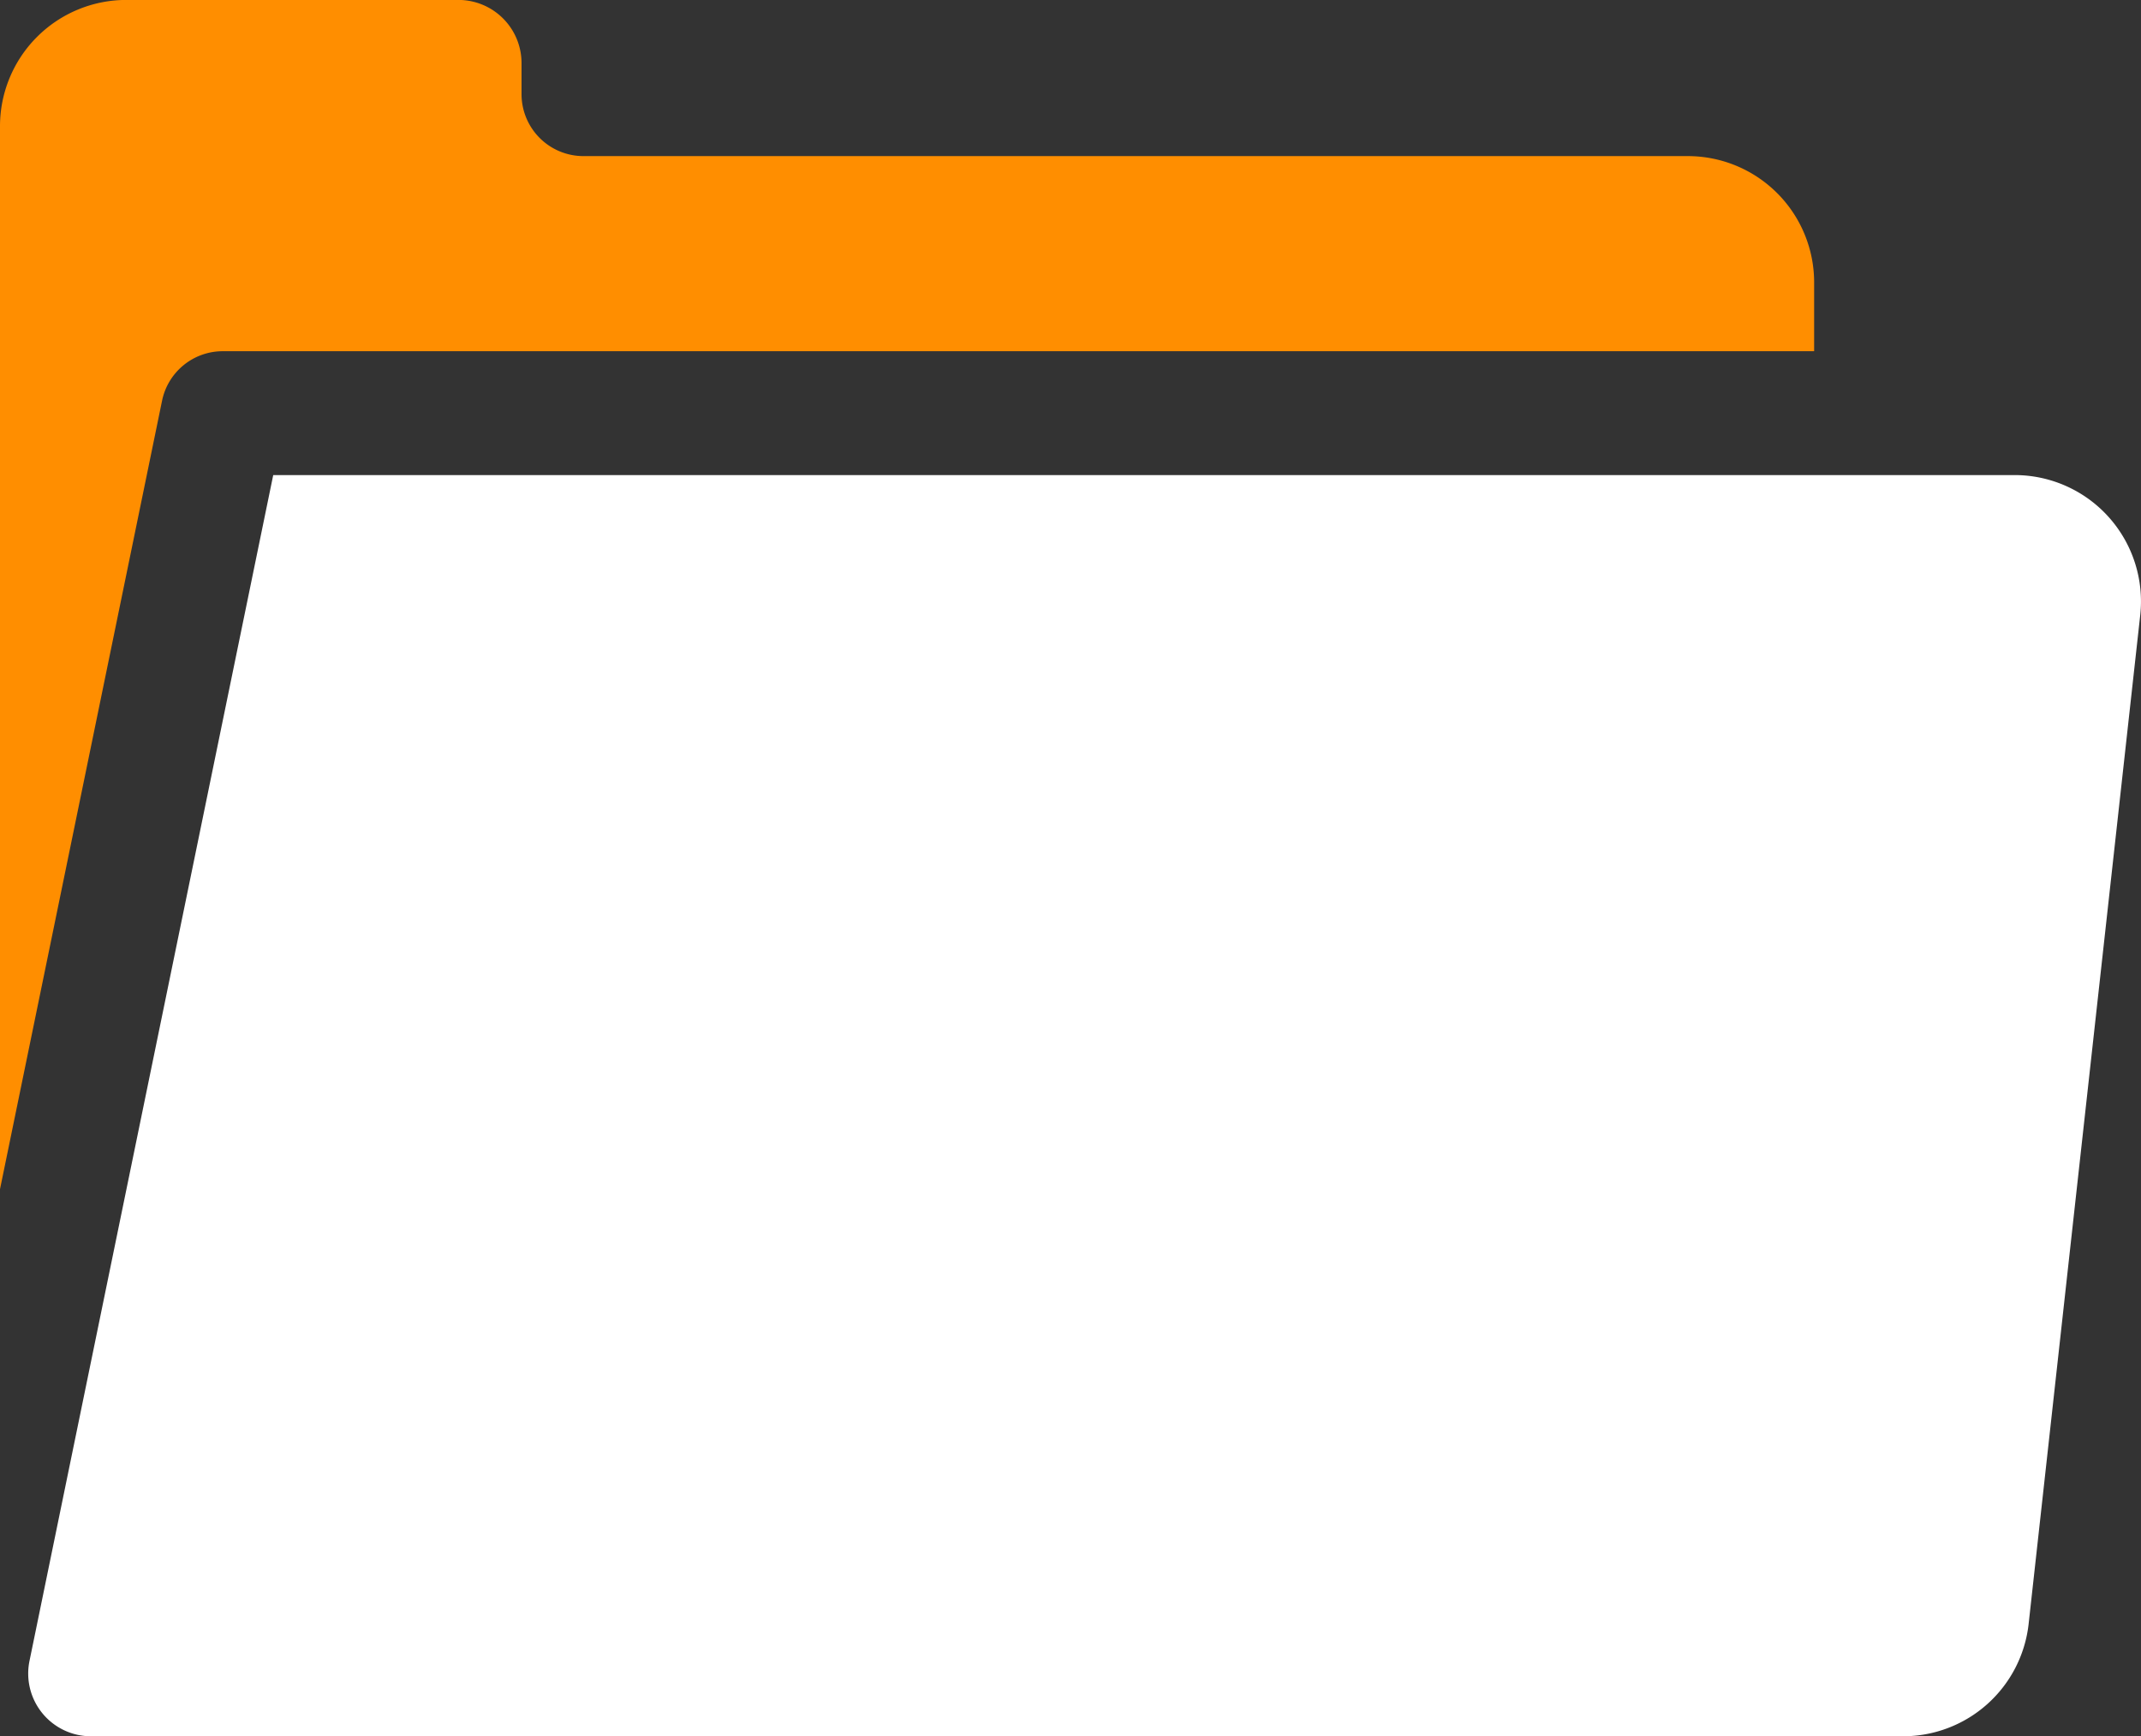
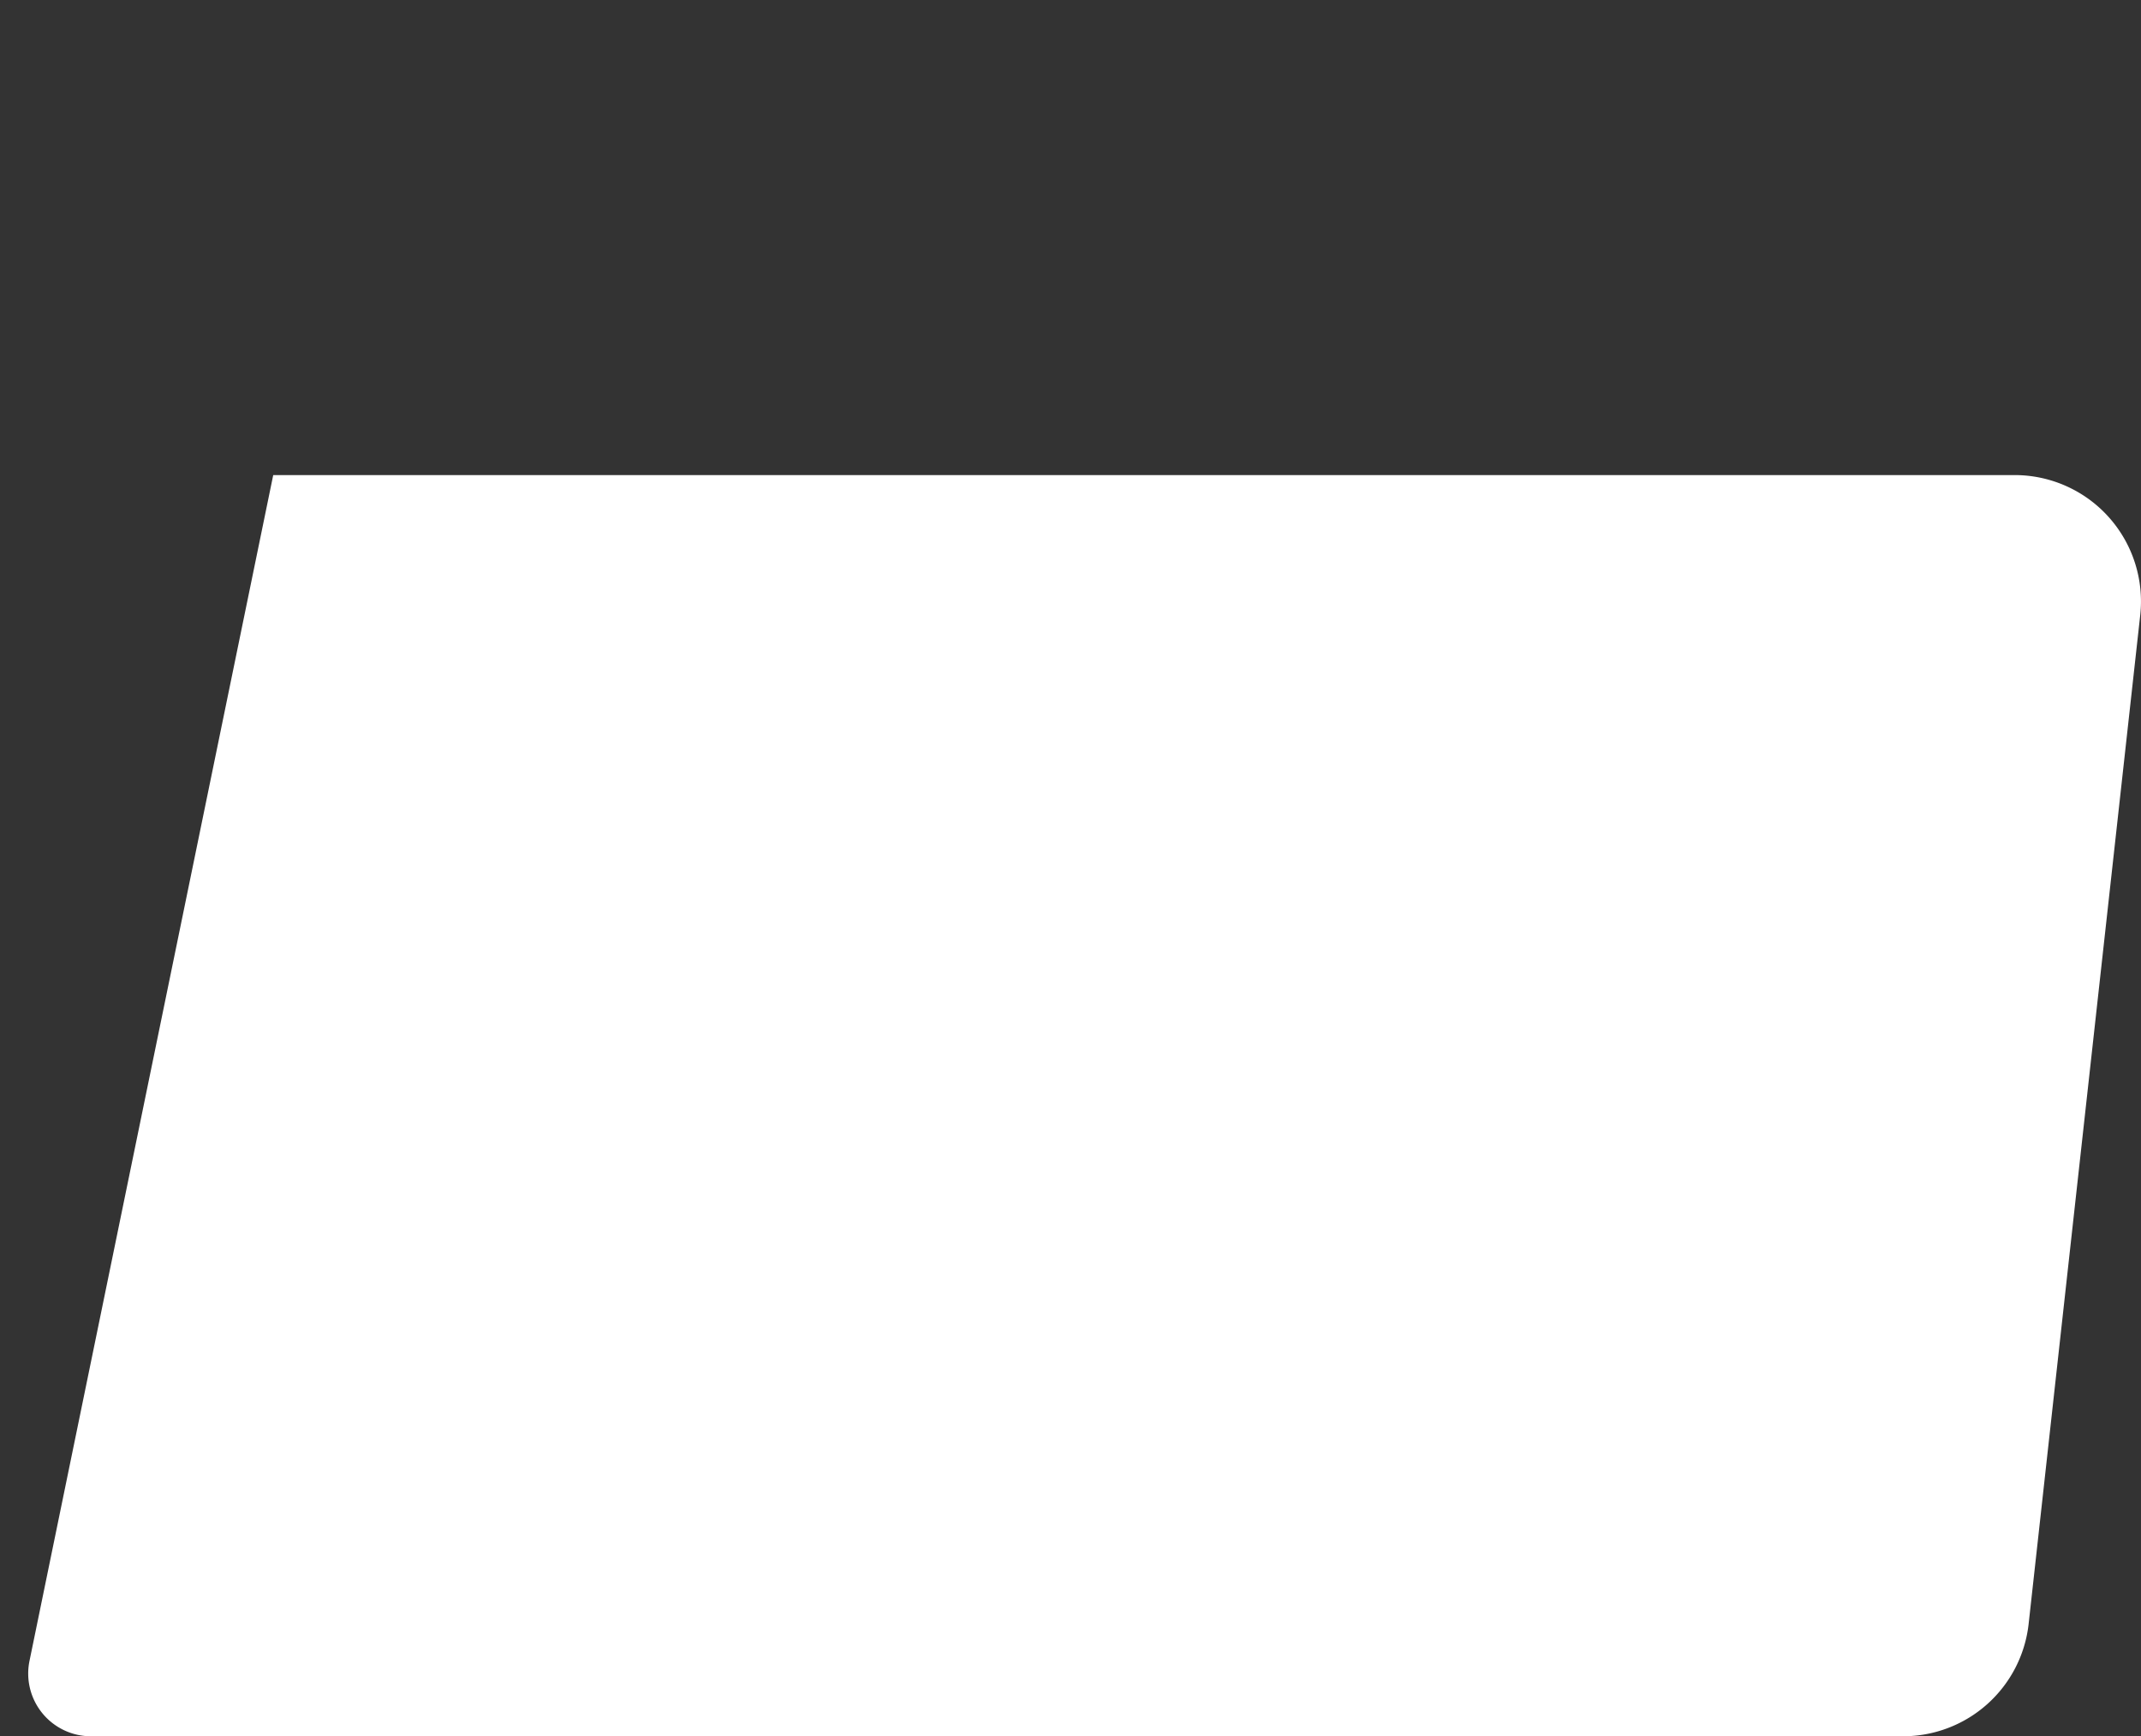
<svg xmlns="http://www.w3.org/2000/svg" width="97.559" height="79.113" viewBox="0 0 97.559 79.113">
  <rect x="0" y="0" width="97.559" height="79.113" fill="#333333" stroke="none" />
  <g id="folder" transform="translate(0 -48.403)">
    <g id="Group_11788" data-name="Group 11788" transform="translate(0 48.403)">
      <g id="Group_11787" data-name="Group 11787" transform="translate(0 0)">
-         <path id="Path_14067" data-name="Path 14067" d="M76.909,55.516H26.588a2.823,2.823,0,0,1-2.823-2.823V51.281A2.878,2.878,0,0,0,20.888,48.4H5.756A5.756,5.756,0,0,0,0,54.159v48.43L7.385,66.66a2.823,2.823,0,0,1,2.765-2.254H82.665V61.271A5.756,5.756,0,0,0,76.909,55.516Z" transform="translate(0 -48.403)" fill="#ff8e00" />
-       </g>
+         </g>
    </g>
    <g id="Group_11790" data-name="Group 11790" transform="translate(1.285 70.05)">
      <g id="Group_11789" data-name="Group 11789" transform="translate(0 0)">
        <path id="Path_14068" data-name="Path 14068" d="M97.263,162.01H17.911L6.805,216.042a2.858,2.858,0,0,0,2.8,3.434H92.179a5.756,5.756,0,0,0,5.721-5.123l5.084-45.955A5.756,5.756,0,0,0,97.263,162.01Z" transform="translate(-6.746 -162.01)" fill="#fff" />
      </g>
    </g>
  </g>
</svg>